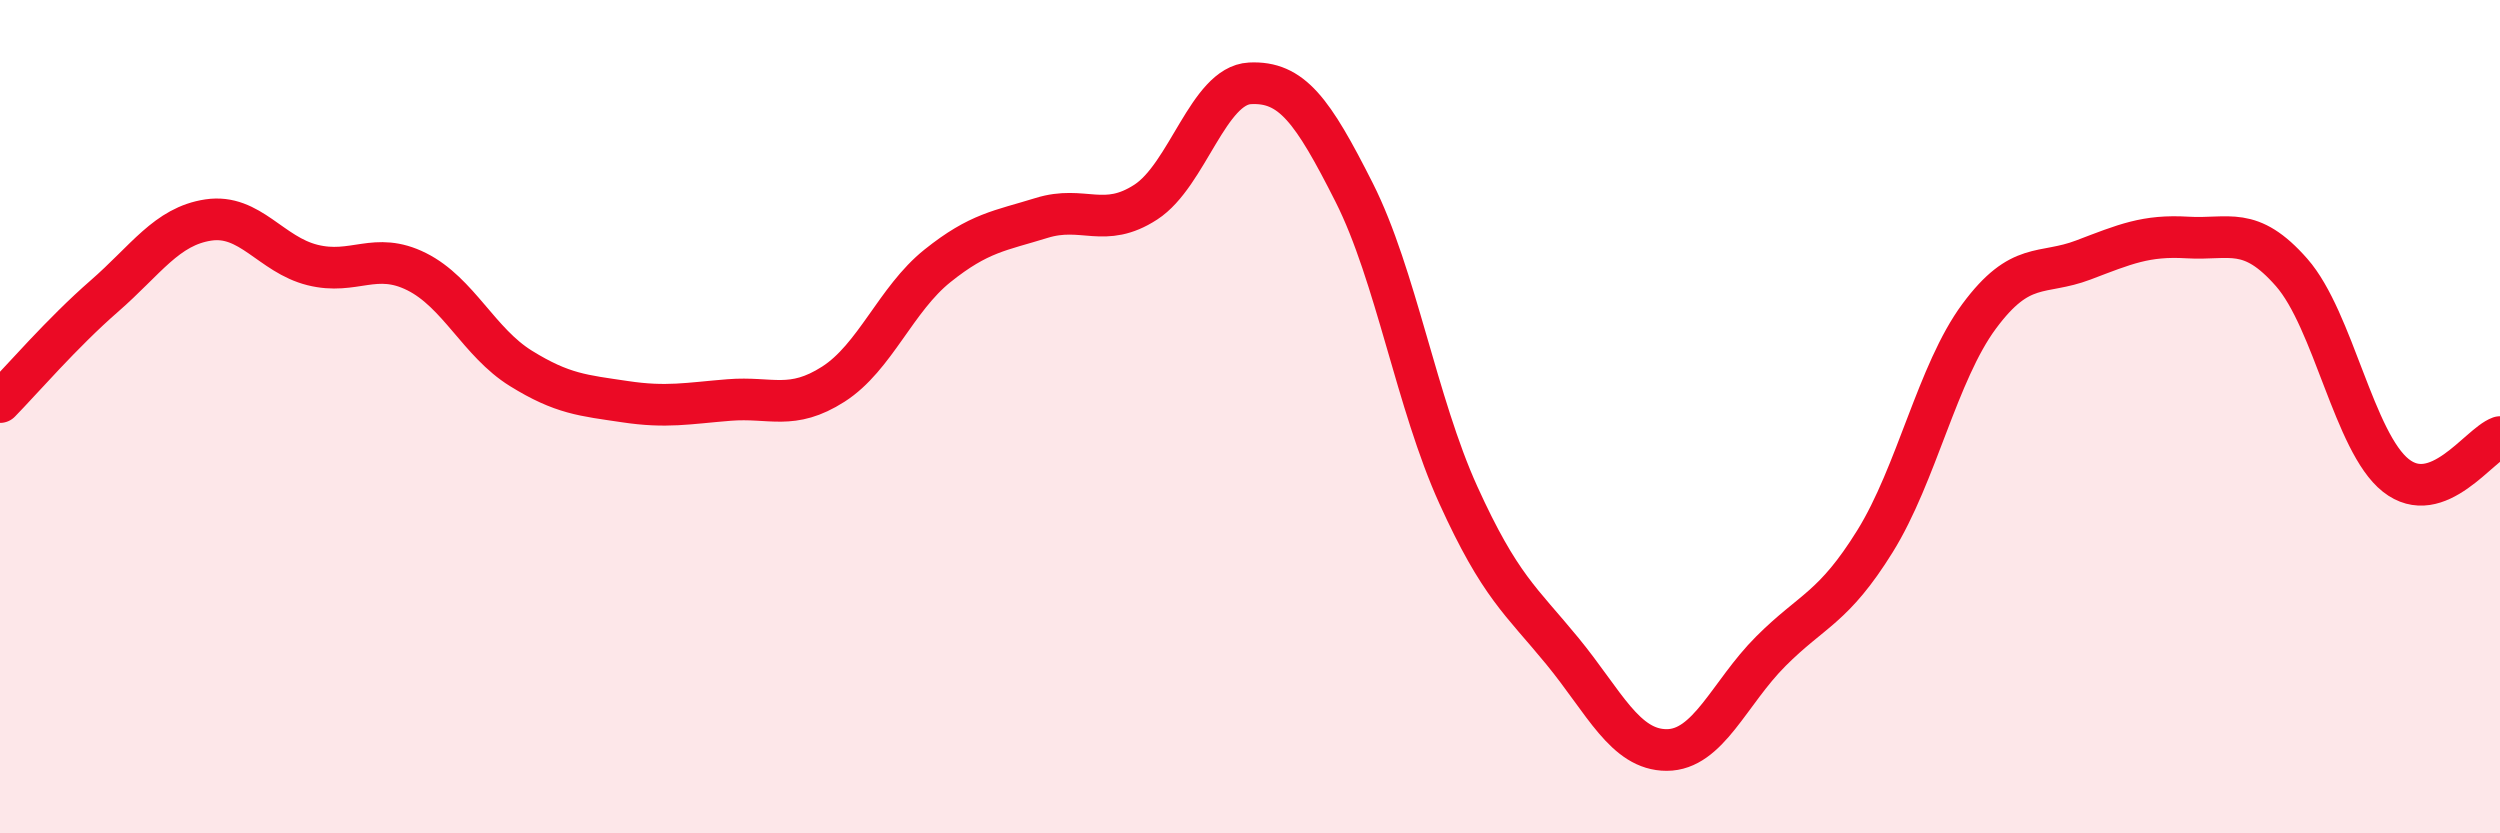
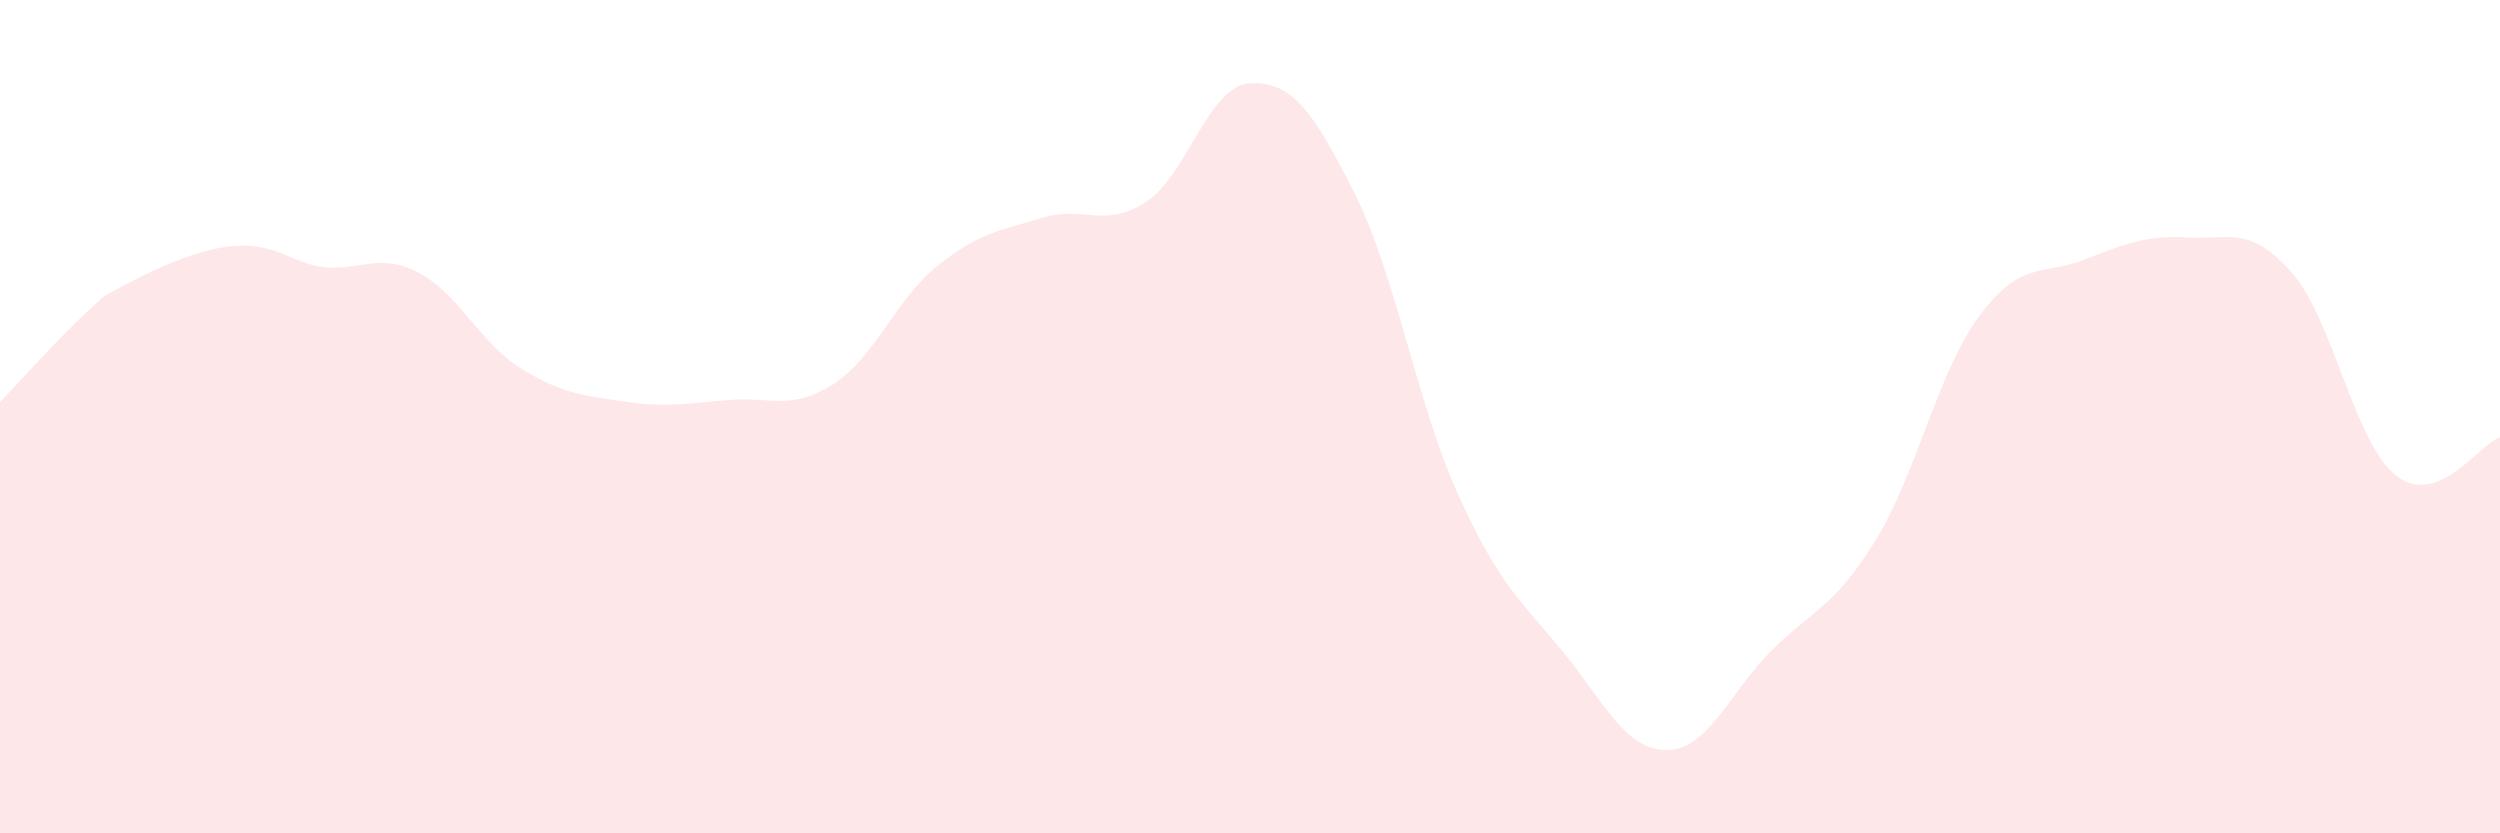
<svg xmlns="http://www.w3.org/2000/svg" width="60" height="20" viewBox="0 0 60 20">
-   <path d="M 0,9.65 C 0.5,9.14 1.5,7.98 2.5,7.11 C 3.5,6.24 4,5.43 5,5.28 C 6,5.13 6.5,6.11 7.5,6.36 C 8.5,6.61 9,6.02 10,6.52 C 11,7.02 11.5,8.22 12.5,8.84 C 13.5,9.46 14,9.49 15,9.64 C 16,9.79 16.5,9.68 17.5,9.6 C 18.5,9.52 19,9.86 20,9.22 C 21,8.58 21.5,7.18 22.5,6.38 C 23.5,5.58 24,5.54 25,5.23 C 26,4.92 26.5,5.5 27.5,4.85 C 28.5,4.2 29,2.05 30,2 C 31,1.95 31.5,2.64 32.5,4.62 C 33.5,6.6 34,9.68 35,11.88 C 36,14.08 36.5,14.41 37.5,15.63 C 38.5,16.85 39,18 40,18 C 41,18 41.5,16.63 42.5,15.63 C 43.5,14.63 44,14.6 45,12.99 C 46,11.38 46.5,8.94 47.5,7.59 C 48.5,6.24 49,6.62 50,6.24 C 51,5.86 51.5,5.64 52.5,5.7 C 53.5,5.76 54,5.4 55,6.54 C 56,7.68 56.5,10.62 57.5,11.41 C 58.5,12.2 59.5,10.67 60,10.49L60 20L0 20Z" fill="#EB0A25" opacity="0.1" stroke-linecap="round" stroke-linejoin="round" />
-   <path d="M 0,9.65 C 0.5,9.14 1.5,7.98 2.5,7.11 C 3.5,6.24 4,5.43 5,5.28 C 6,5.13 6.5,6.11 7.5,6.36 C 8.5,6.61 9,6.02 10,6.52 C 11,7.02 11.5,8.22 12.5,8.84 C 13.5,9.46 14,9.49 15,9.64 C 16,9.79 16.5,9.68 17.5,9.6 C 18.5,9.52 19,9.86 20,9.22 C 21,8.58 21.5,7.18 22.5,6.38 C 23.5,5.58 24,5.54 25,5.23 C 26,4.92 26.5,5.5 27.5,4.85 C 28.5,4.2 29,2.05 30,2 C 31,1.95 31.5,2.64 32.5,4.62 C 33.5,6.6 34,9.68 35,11.88 C 36,14.08 36.5,14.41 37.5,15.63 C 38.5,16.85 39,18 40,18 C 41,18 41.5,16.63 42.5,15.63 C 43.5,14.63 44,14.6 45,12.99 C 46,11.38 46.5,8.94 47.5,7.59 C 48.5,6.24 49,6.62 50,6.24 C 51,5.86 51.5,5.64 52.5,5.7 C 53.5,5.76 54,5.4 55,6.54 C 56,7.68 56.5,10.62 57.5,11.41 C 58.5,12.2 59.5,10.67 60,10.49" stroke="#EB0A25" stroke-width="1" fill="none" stroke-linecap="round" stroke-linejoin="round" />
+   <path d="M 0,9.65 C 0.5,9.14 1.5,7.98 2.5,7.11 C 6,5.13 6.5,6.11 7.5,6.36 C 8.5,6.61 9,6.02 10,6.52 C 11,7.02 11.5,8.22 12.5,8.84 C 13.5,9.46 14,9.49 15,9.64 C 16,9.79 16.5,9.68 17.5,9.6 C 18.5,9.52 19,9.86 20,9.22 C 21,8.58 21.5,7.18 22.5,6.38 C 23.5,5.58 24,5.54 25,5.23 C 26,4.92 26.5,5.5 27.5,4.85 C 28.5,4.2 29,2.05 30,2 C 31,1.95 31.5,2.64 32.5,4.62 C 33.5,6.6 34,9.68 35,11.88 C 36,14.08 36.5,14.41 37.5,15.63 C 38.5,16.85 39,18 40,18 C 41,18 41.5,16.63 42.5,15.63 C 43.5,14.63 44,14.6 45,12.99 C 46,11.38 46.5,8.94 47.5,7.59 C 48.5,6.24 49,6.62 50,6.24 C 51,5.86 51.5,5.64 52.5,5.7 C 53.5,5.76 54,5.4 55,6.54 C 56,7.68 56.5,10.62 57.5,11.41 C 58.5,12.2 59.5,10.67 60,10.49L60 20L0 20Z" fill="#EB0A25" opacity="0.1" stroke-linecap="round" stroke-linejoin="round" />
</svg>